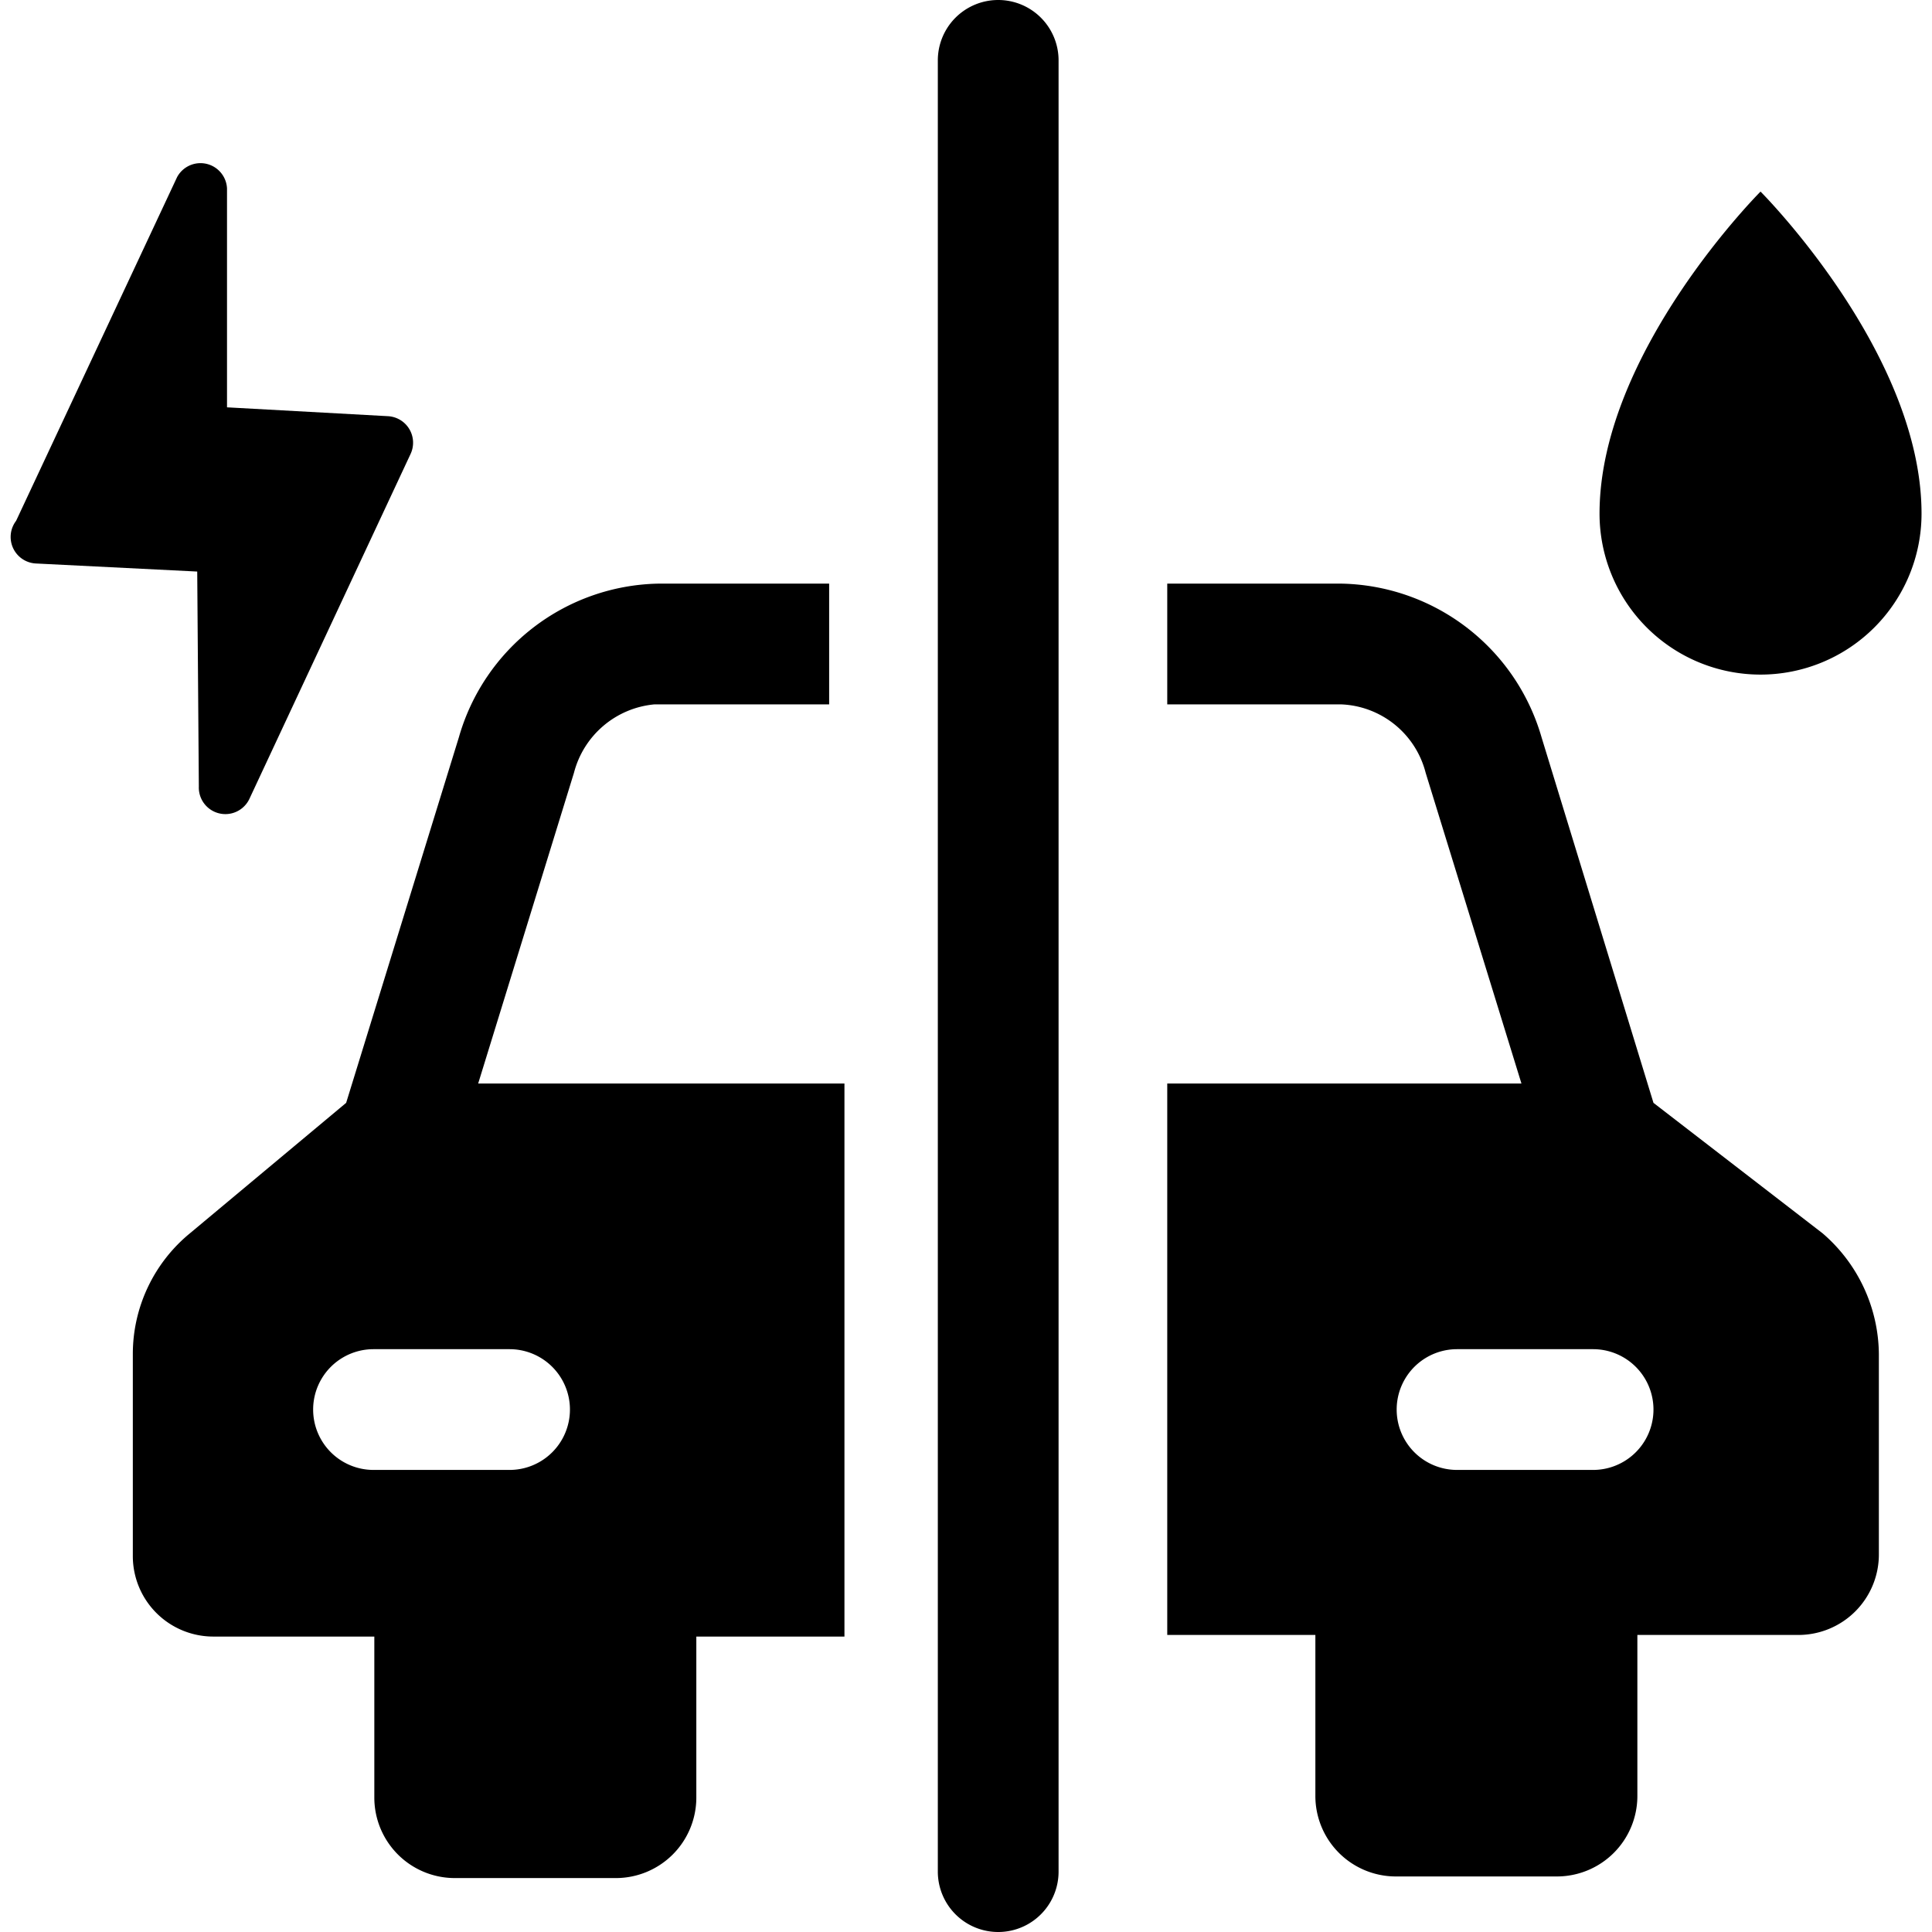
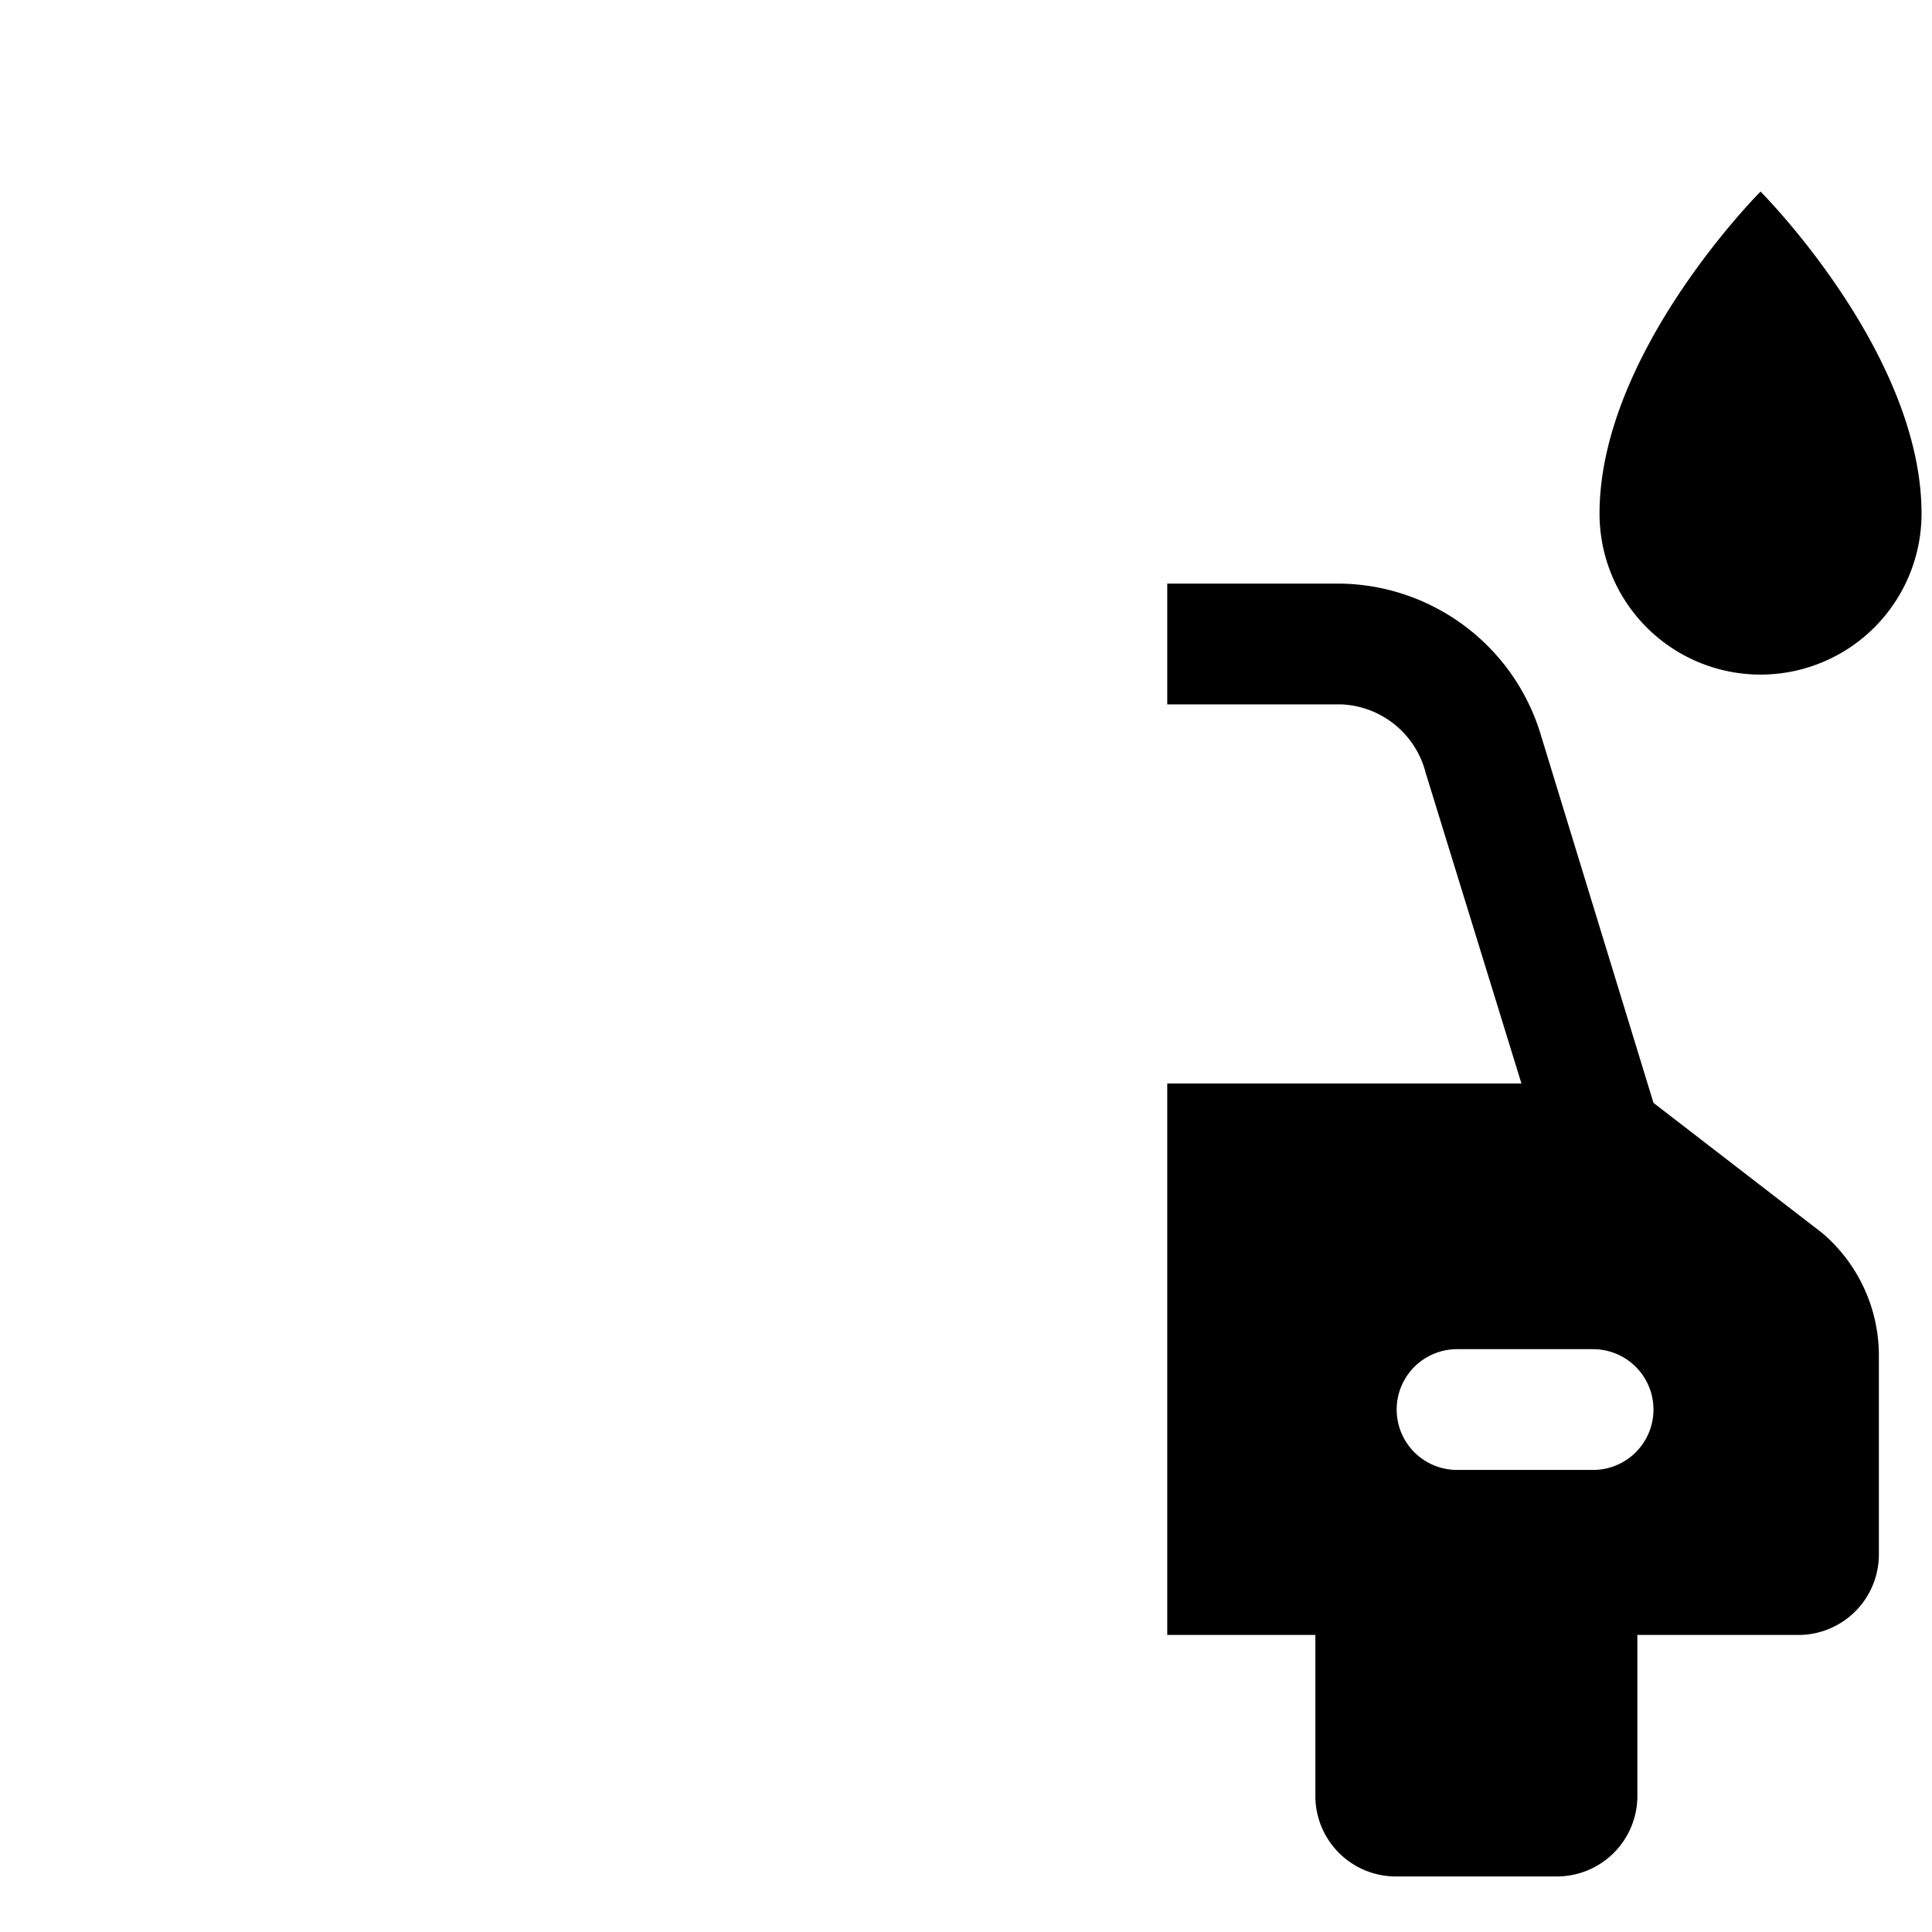
<svg xmlns="http://www.w3.org/2000/svg" viewBox="0 0 24 24">
  <g>
    <path d="M21.87 2.38s-2 2 -2 4a2 2 0 1 0 4 0c0 -2 -2 -4 -2 -4Z" fill="#000000" stroke-width="1" />
-     <path d="M2.47 9.77a0.33 0.33 0 0 0 0.63 0.15l2 -4.28a0.33 0.33 0 0 0 -0.28 -0.47l-2 -0.11V2.34a0.33 0.33 0 0 0 -0.62 -0.14l-2 4.27A0.33 0.33 0 0 0 0.45 7l2 0.1Z" fill="#000000" stroke-width="1" />
-     <path d="M5.94 13.46 7.13 9.6a1.14 1.14 0 0 1 1 -0.85h2.17v-1.5H8.18A2.63 2.63 0 0 0 5.7 9.16L4.3 13.7l-1.94 1.62a1.94 1.94 0 0 0 -0.71 1.5v2.51a1 1 0 0 0 1 1h2v2a1 1 0 0 0 1 1h2a1 1 0 0 0 1 -1v-2h1.84v-6.87Zm0.39 4.8H4.64a0.75 0.75 0 1 1 0 -1.5h1.69a0.75 0.75 0 1 1 0 1.5Z" fill="#000000" stroke-width="1" />
    <path d="m20.54 13.7 -1.39 -4.54a2.64 2.64 0 0 0 -2.49 -1.91H14.5v1.5h2.16a1.13 1.13 0 0 1 1.05 0.85l1.19 3.86h-4.4v6.85h1.84v2a1 1 0 0 0 1 1h2a1 1 0 0 0 1 -1v-2h2a1 1 0 0 0 1 -1v-2.49a2 2 0 0 0 -0.7 -1.5Zm-0.75 4.56H18.1a0.75 0.75 0 0 1 0 -1.5h1.69a0.75 0.75 0 0 1 0 1.5Z" fill="#000000" stroke-width="1" />
-     <path d="M13.15 6.06V0.75a0.75 0.75 0 0 0 -1.5 0v22.5a0.75 0.75 0 0 0 1.5 0V6.06Z" fill="#000000" stroke-width="1" />
  </g>
</svg>